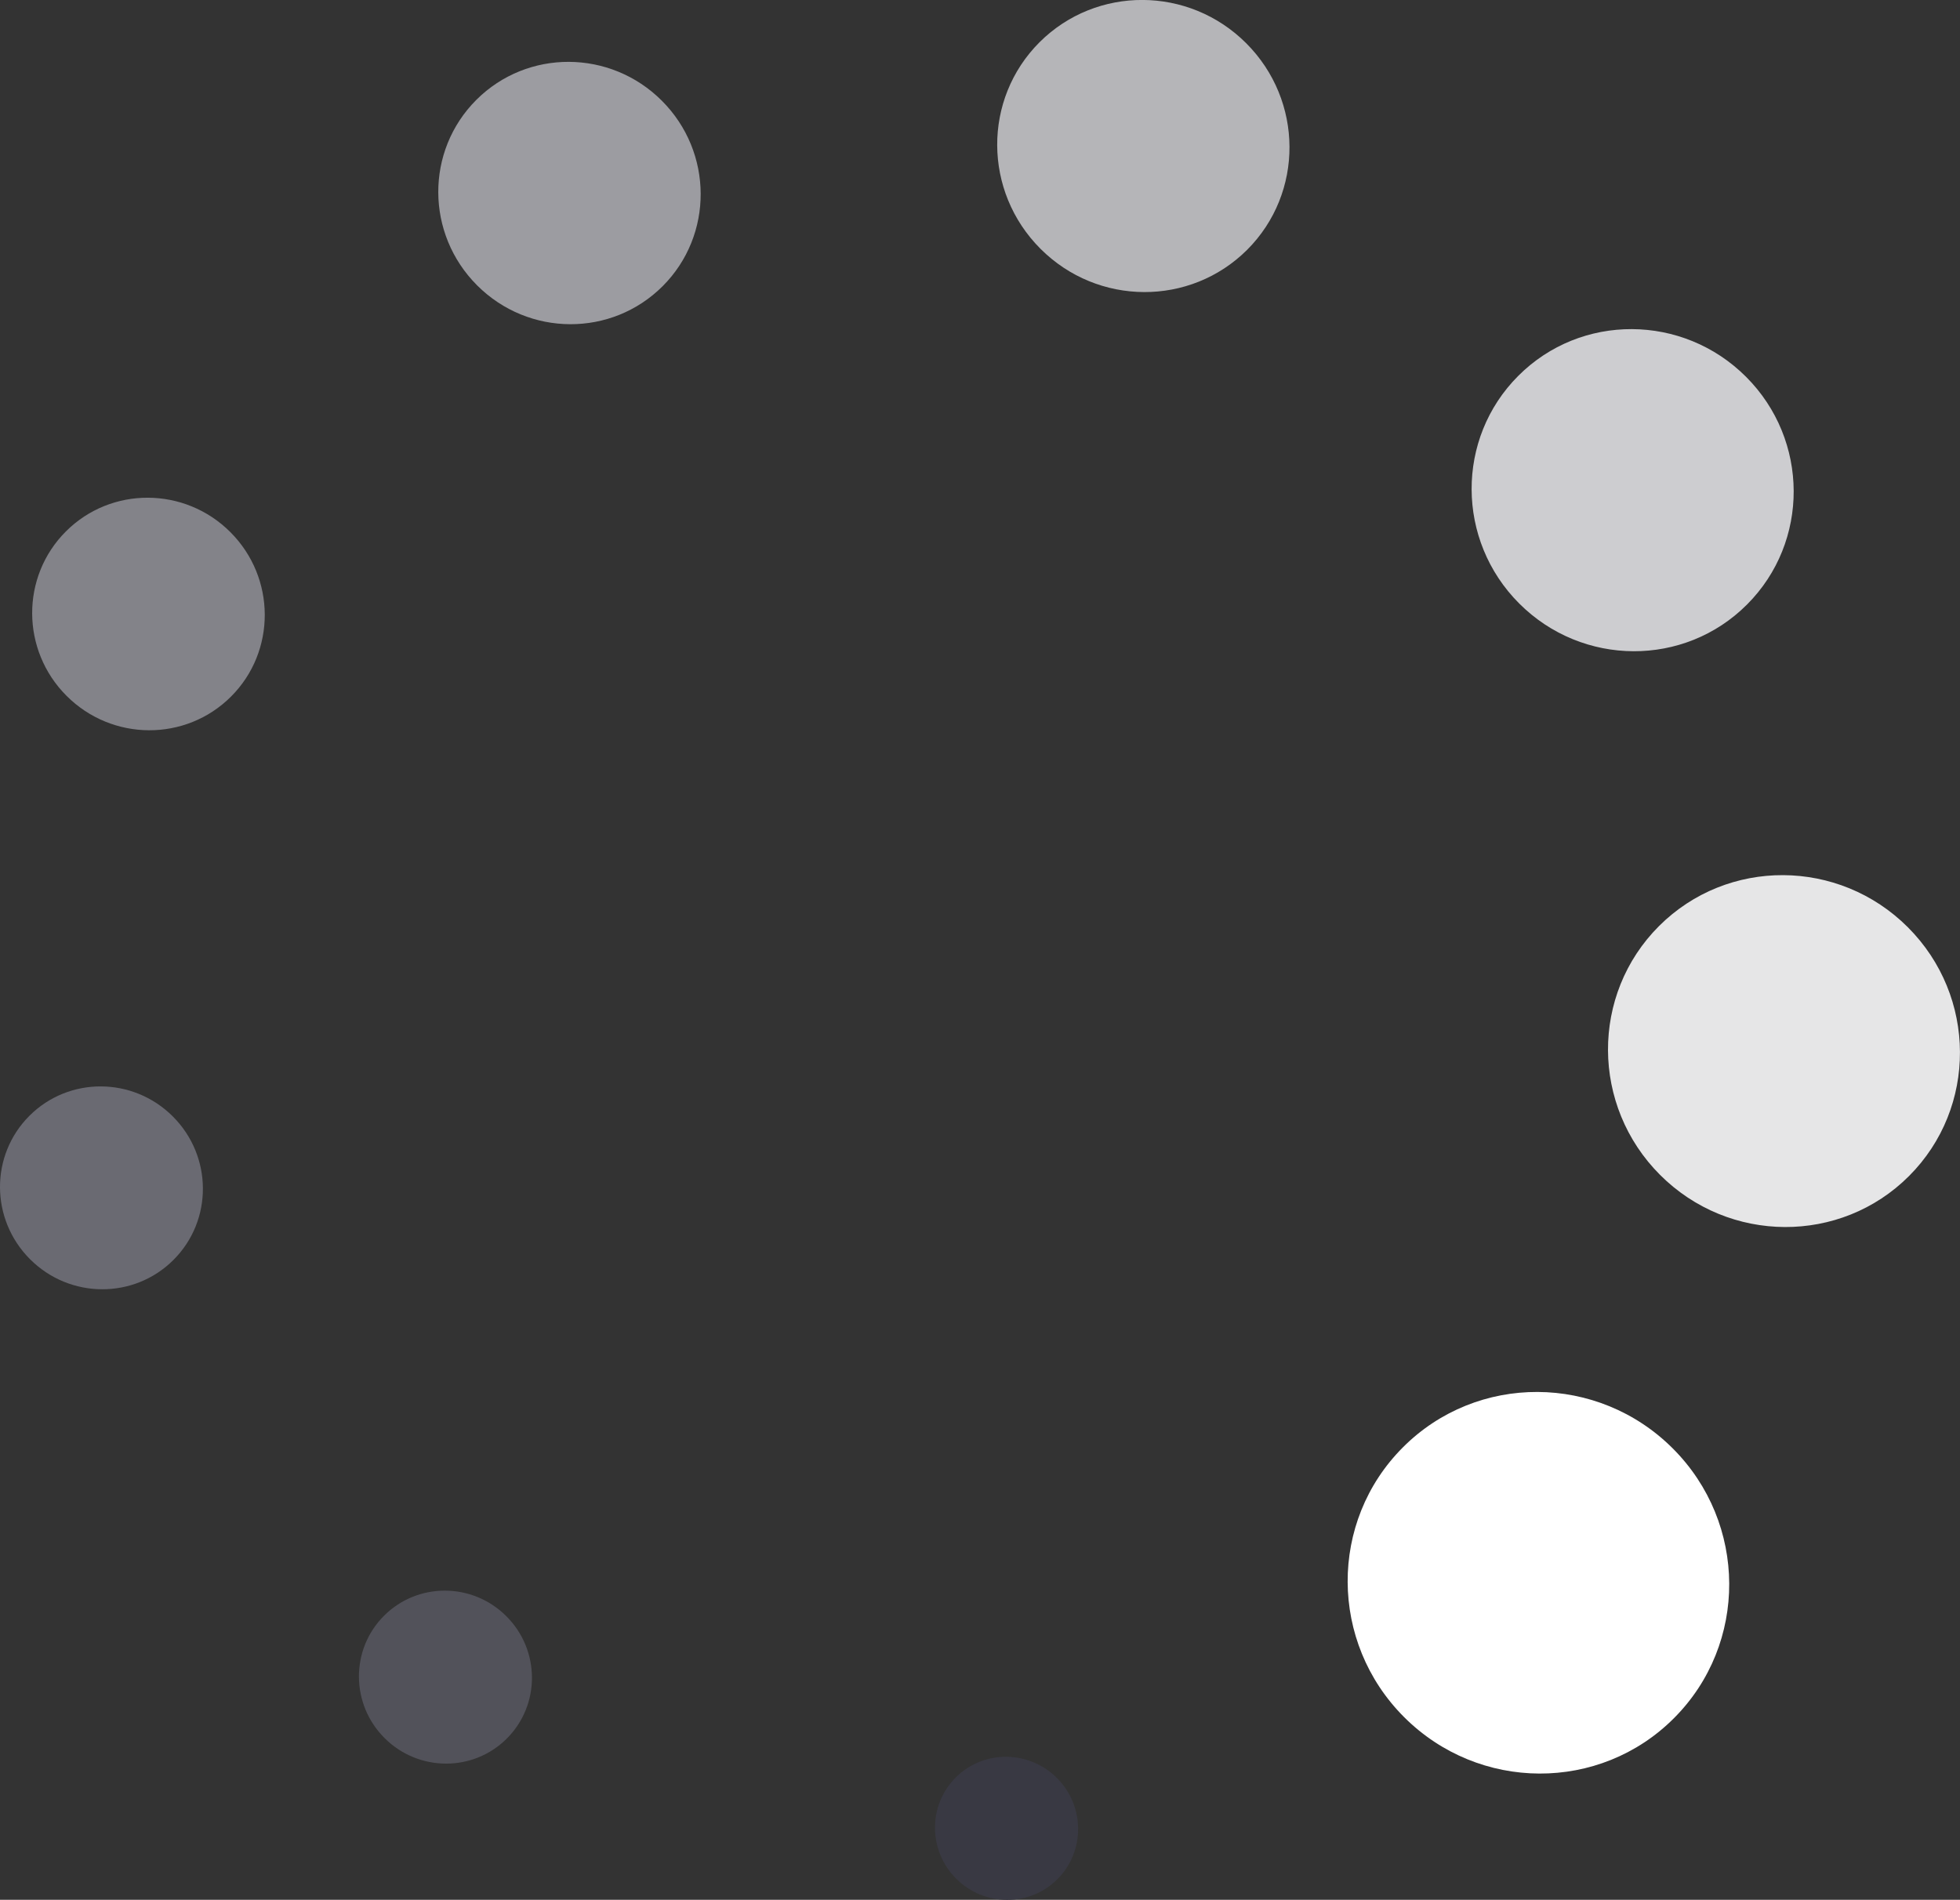
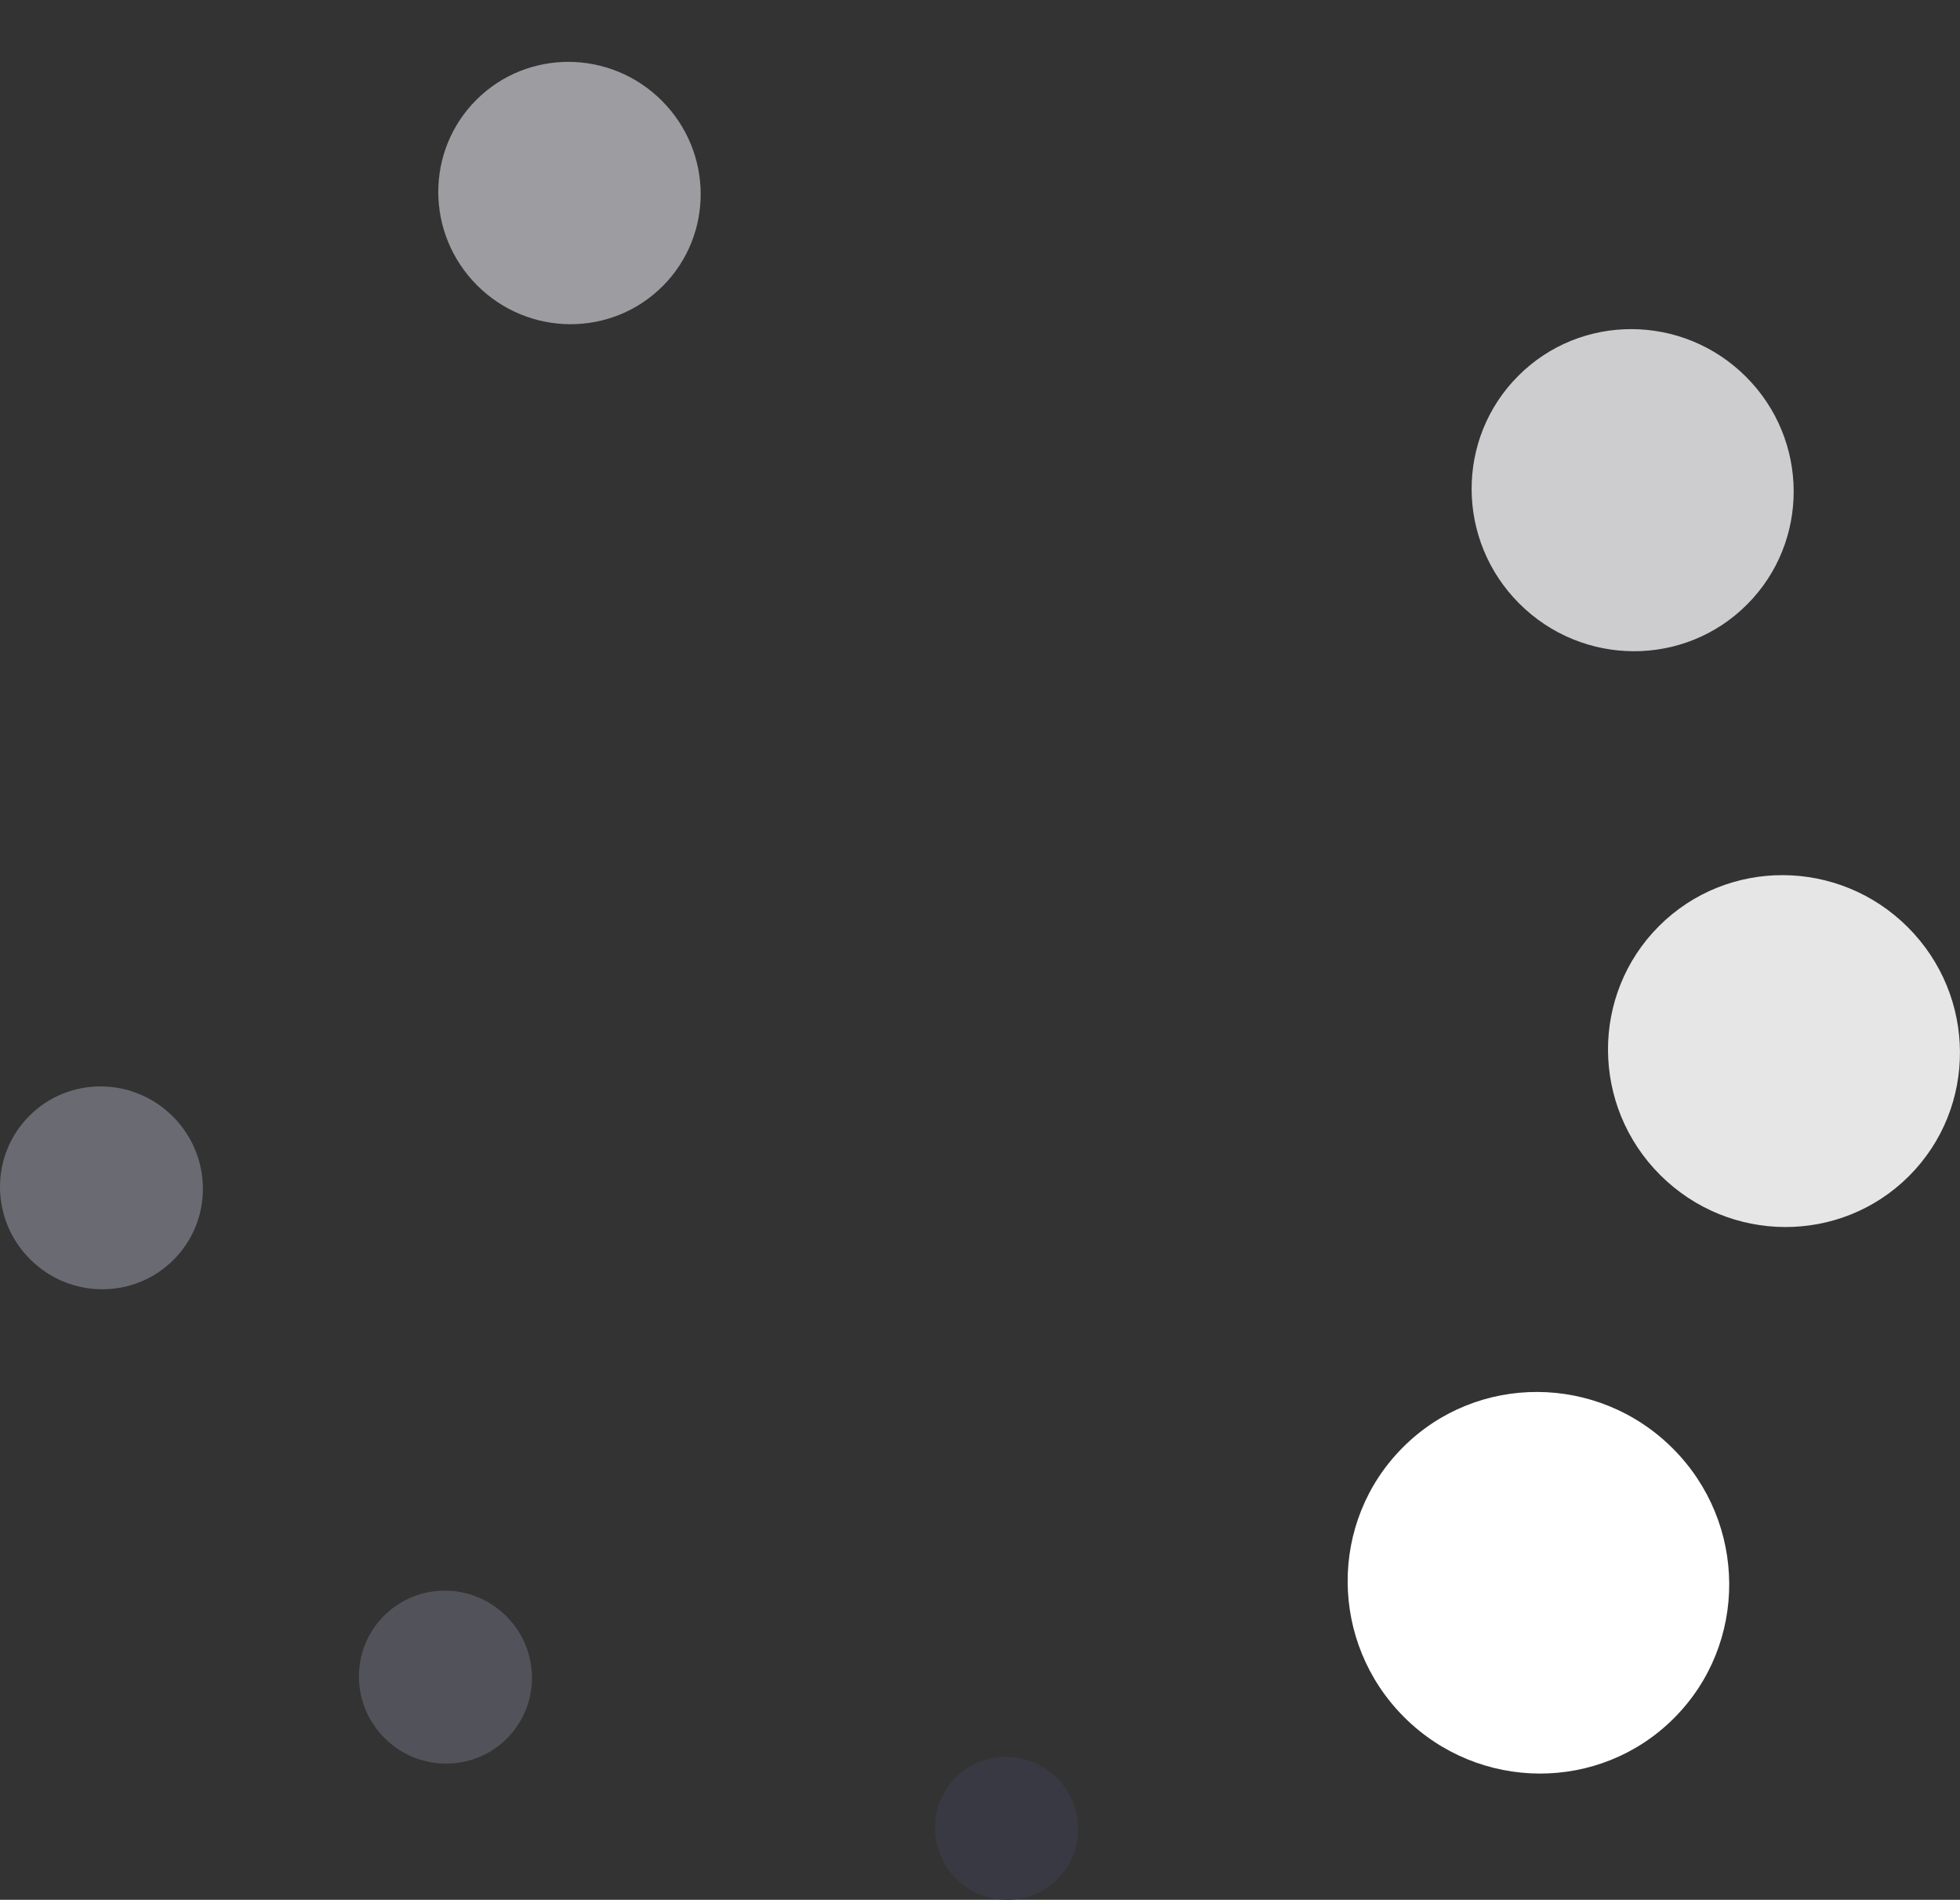
<svg xmlns="http://www.w3.org/2000/svg" id="e6Wx3Xpk41V1" viewBox="0 0 120.65 116.97" shape-rendering="geometricPrecision" text-rendering="geometricPrecision">
  <rect x="0" y="0" width="120.65" height="116.97" fill="#333333" stroke="none" />
  <style>
        @keyframes e6Wx3Xpk41V2_tr__tr{0%{transform:translate(59.83px,58.486px) rotate(0deg);animation-timing-function:cubic-bezier(.205,.505,.505,.765)}50%{transform:translate(59.83px,58.486px) rotate(180deg);animation-timing-function:cubic-bezier(.5,.2,.78,.505)}to{transform:translate(59.83px,58.486px) rotate(360deg)}}
    </style>
  <g transform="translate(59.83,58.486) rotate(0)" style="animation:e6Wx3Xpk41V2_tr__tr 2000ms linear infinite normal forwards">
    <g style="isolation:isolate" transform="translate(-59.83,-58.486)">
      <g>
        <g>
          <g style="mix-blend-mode:screen">
            <g>
              <path style="mix-blend-mode:screen" d="M97.16,95c-1.37-1.37-3.58-1.38-4.93-.02-1.36,1.36-1.35,3.57.02,4.93s3.58,1.38,4.93.02s1.35-3.57-.02-4.93Z" fill="#20202b" stroke-width="0" />
              <path d="M65.06,109.47c-1.73-1.73-4.52-1.74-6.23-.03s-1.7,4.5.03,6.23s4.52,1.74,6.23.03s1.7-4.5-.03-6.23Z" fill="#393943" stroke-width="0" />
              <path d="M31.17,99.51c-2.09-2.09-5.46-2.1-7.53-.03s-2.06,5.44.03,7.53s5.46,2.1,7.53.03s2.06-5.44-.03-7.53Z" fill="#52525a" stroke-width="0" />
              <path d="M10.64,68.74c-2.45-2.45-6.4-2.47-8.83-.04s-2.41,6.38.04,8.83s6.4,2.47,8.83.04s2.41-6.38-.04-8.83Z" fill="#6a6a72" stroke-width="0" />
-               <ellipse rx="7.13" ry="7.19" transform="matrix(.707-.707 0.707 0.707 9.139 37.803)" fill="#838389" stroke-width="0" />
              <path d="M40.74,6.2c-3.17-3.17-8.28-3.19-11.42-.05s-3.12,8.25.05,11.42s8.28,3.19,11.42.05s3.12-8.25-.05-11.42Z" fill="#9c9ca1" stroke-width="0" />
-               <path d="M76.71,2.66c-3.53-3.53-9.22-3.55-12.72-.06-3.5,3.5-3.47,9.19.06,12.72s9.22,3.55,12.72.06c3.5-3.5,3.47-9.19-.06-12.72Z" fill="#b5b5b8" stroke-width="0" />
              <path d="M107.48,23.2c-3.89-3.89-10.17-3.92-14.02-.06-3.85,3.85-3.83,10.13.06,14.02s10.17,3.92,14.02.06c3.85-3.85,3.83-10.13-.06-14.02Z" fill="#cdcdd0" stroke-width="0" />
              <path d="M117.44,57.09c-4.25-4.25-11.11-4.28-15.32-.07s-4.18,11.07.07,15.32s11.11,4.28,15.32.07s4.18-11.07-.07-15.32Z" fill="#e6e6e7" stroke-width="0" />
              <path d="M102.97,89.18c-4.61-4.61-12.05-4.64-16.61-.07-4.57,4.57-4.53,12.01.07,16.61c4.61,4.61,12.05,4.64,16.61.07c4.57-4.57,4.53-12.01-.07-16.61Z" fill="#fff" stroke-width="0" />
            </g>
          </g>
        </g>
      </g>
    </g>
  </g>
</svg>